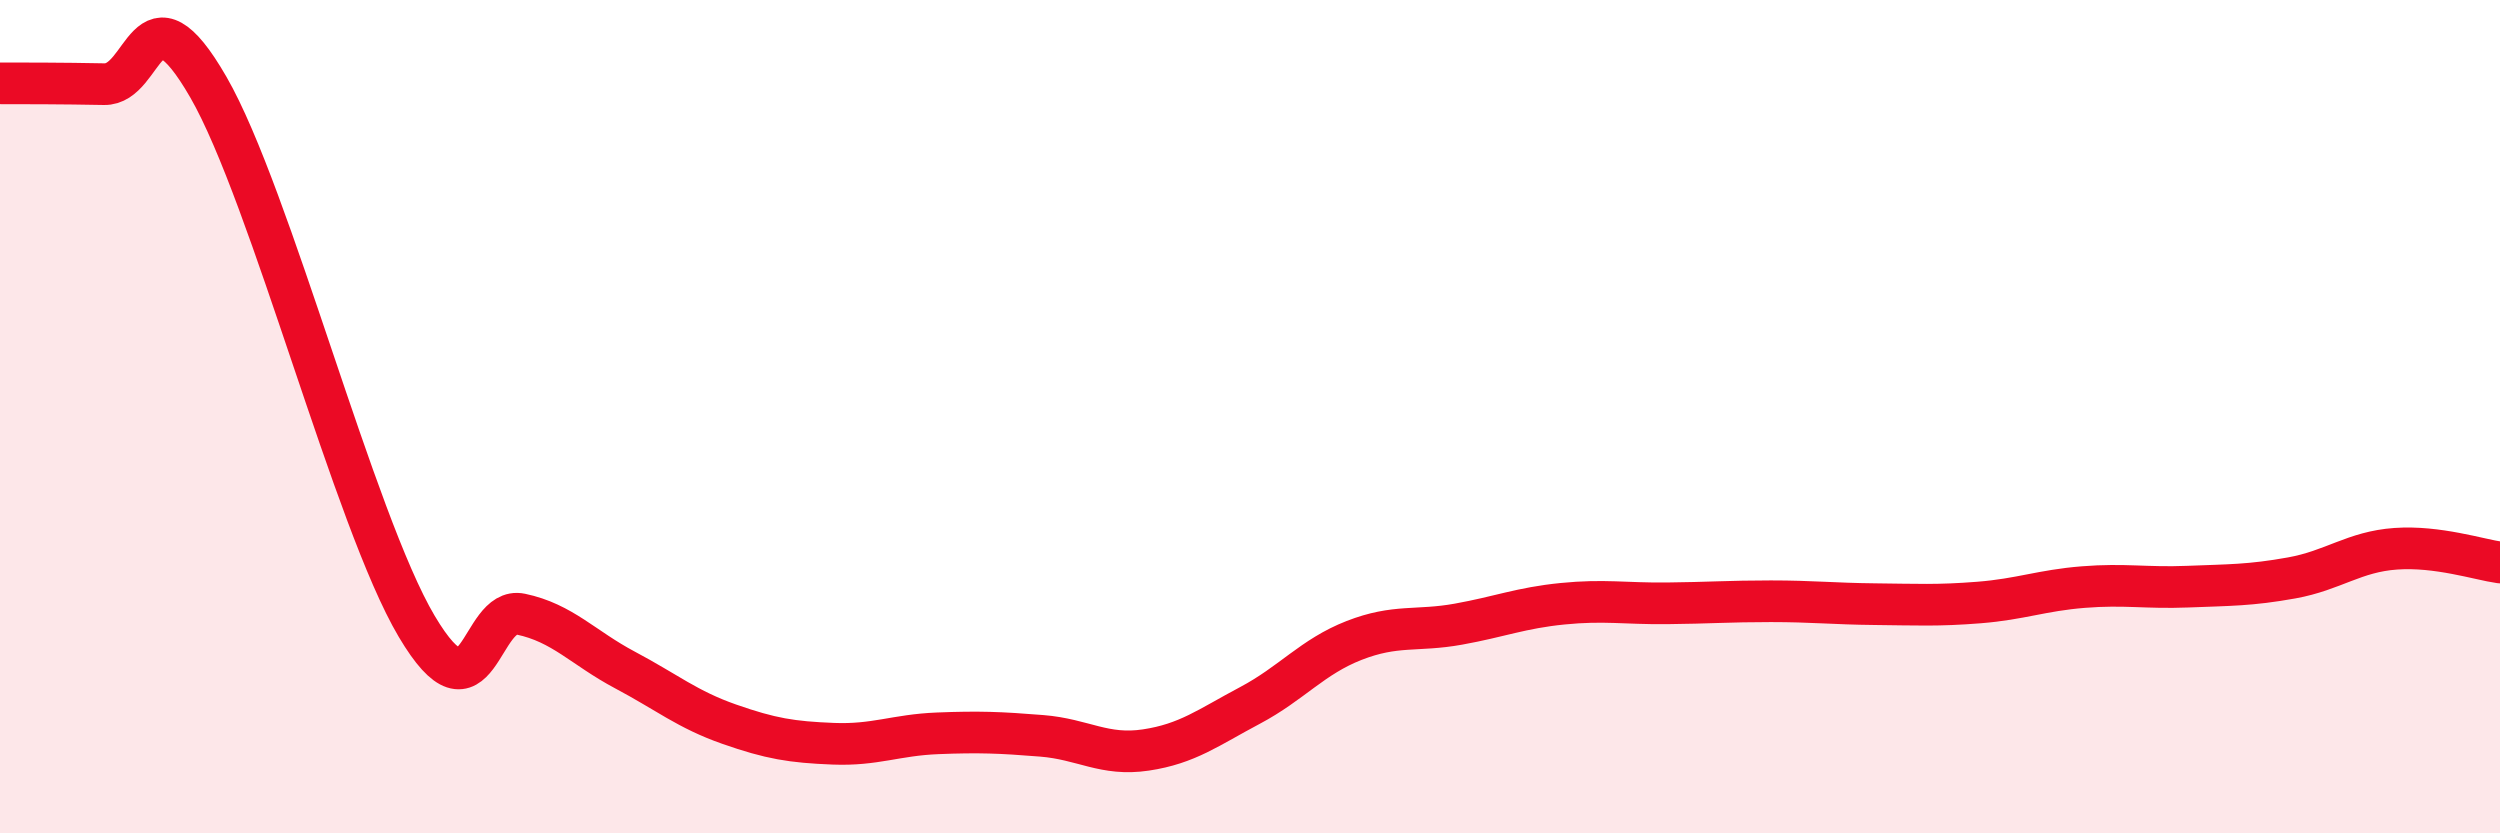
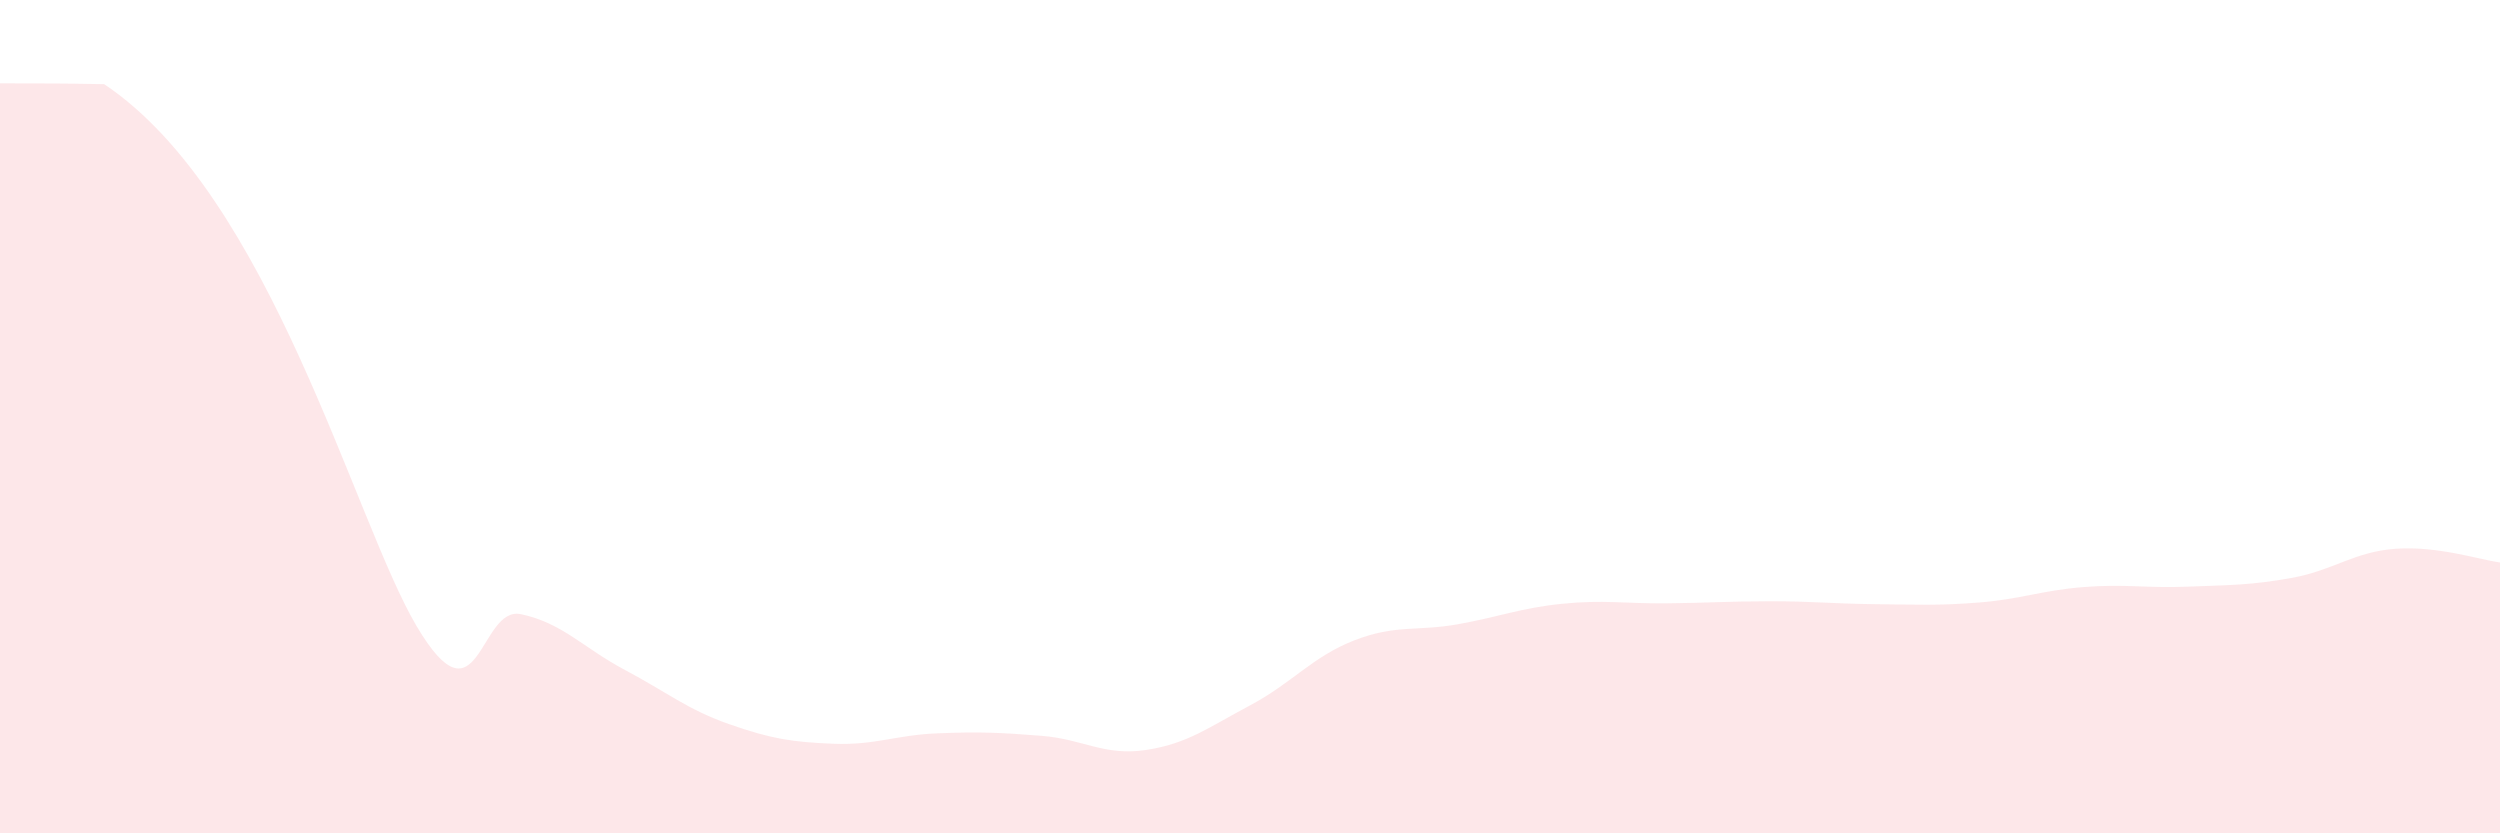
<svg xmlns="http://www.w3.org/2000/svg" width="60" height="20" viewBox="0 0 60 20">
-   <path d="M 0,2 C 0.5,2 1.5,2 2.5,2.02 C 3.5,2.04 3.5,-0.51 5,2.09 C 6.5,4.69 8.5,12.5 10,15.03 C 11.5,17.56 11.5,14.53 12.5,14.74 C 13.5,14.95 14,15.55 15,16.08 C 16,16.61 16.5,17.03 17.5,17.38 C 18.5,17.73 19,17.81 20,17.85 C 21,17.89 21.5,17.64 22.5,17.6 C 23.5,17.56 24,17.58 25,17.66 C 26,17.74 26.5,18.15 27.5,18 C 28.5,17.85 29,17.46 30,16.93 C 31,16.4 31.5,15.76 32.5,15.37 C 33.5,14.98 34,15.16 35,14.98 C 36,14.8 36.5,14.59 37.5,14.49 C 38.5,14.39 39,14.49 40,14.48 C 41,14.47 41.5,14.43 42.5,14.43 C 43.5,14.43 44,14.49 45,14.5 C 46,14.51 46.5,14.54 47.5,14.46 C 48.5,14.38 49,14.17 50,14.09 C 51,14.01 51.5,14.12 52.5,14.08 C 53.5,14.04 54,14.05 55,13.87 C 56,13.69 56.5,13.24 57.5,13.17 C 58.5,13.1 59.5,13.43 60,13.5L60 20L0 20Z" fill="#EB0A25" opacity="0.1" stroke-linecap="round" stroke-linejoin="round" />
-   <path d="M 0,2 C 0.5,2 1.5,2 2.5,2.02 C 3.5,2.04 3.5,-0.51 5,2.09 C 6.5,4.69 8.5,12.5 10,15.03 C 11.5,17.56 11.5,14.53 12.5,14.74 C 13.5,14.95 14,15.55 15,16.08 C 16,16.61 16.5,17.03 17.5,17.38 C 18.5,17.73 19,17.81 20,17.85 C 21,17.89 21.5,17.64 22.5,17.6 C 23.5,17.56 24,17.58 25,17.66 C 26,17.74 26.5,18.15 27.5,18 C 28.5,17.85 29,17.46 30,16.93 C 31,16.4 31.5,15.76 32.5,15.37 C 33.5,14.98 34,15.16 35,14.98 C 36,14.8 36.5,14.59 37.5,14.49 C 38.5,14.39 39,14.49 40,14.48 C 41,14.47 41.5,14.43 42.5,14.43 C 43.5,14.43 44,14.49 45,14.5 C 46,14.51 46.5,14.54 47.5,14.46 C 48.5,14.38 49,14.17 50,14.09 C 51,14.01 51.5,14.12 52.5,14.08 C 53.5,14.04 54,14.05 55,13.87 C 56,13.69 56.5,13.24 57.5,13.17 C 58.5,13.1 59.5,13.43 60,13.5" stroke="#EB0A25" stroke-width="1" fill="none" stroke-linecap="round" stroke-linejoin="round" />
+   <path d="M 0,2 C 0.5,2 1.5,2 2.5,2.02 C 6.5,4.69 8.5,12.5 10,15.03 C 11.5,17.56 11.5,14.53 12.5,14.74 C 13.5,14.95 14,15.55 15,16.08 C 16,16.61 16.5,17.03 17.5,17.38 C 18.5,17.73 19,17.81 20,17.85 C 21,17.89 21.5,17.64 22.5,17.6 C 23.5,17.56 24,17.58 25,17.66 C 26,17.74 26.5,18.15 27.5,18 C 28.5,17.85 29,17.46 30,16.93 C 31,16.4 31.5,15.76 32.5,15.37 C 33.5,14.98 34,15.16 35,14.98 C 36,14.8 36.5,14.59 37.5,14.49 C 38.5,14.39 39,14.49 40,14.48 C 41,14.47 41.5,14.43 42.5,14.43 C 43.5,14.43 44,14.49 45,14.5 C 46,14.51 46.5,14.54 47.5,14.46 C 48.5,14.38 49,14.17 50,14.09 C 51,14.01 51.5,14.12 52.5,14.08 C 53.5,14.04 54,14.05 55,13.87 C 56,13.69 56.5,13.24 57.5,13.17 C 58.5,13.1 59.5,13.43 60,13.5L60 20L0 20Z" fill="#EB0A25" opacity="0.1" stroke-linecap="round" stroke-linejoin="round" />
</svg>